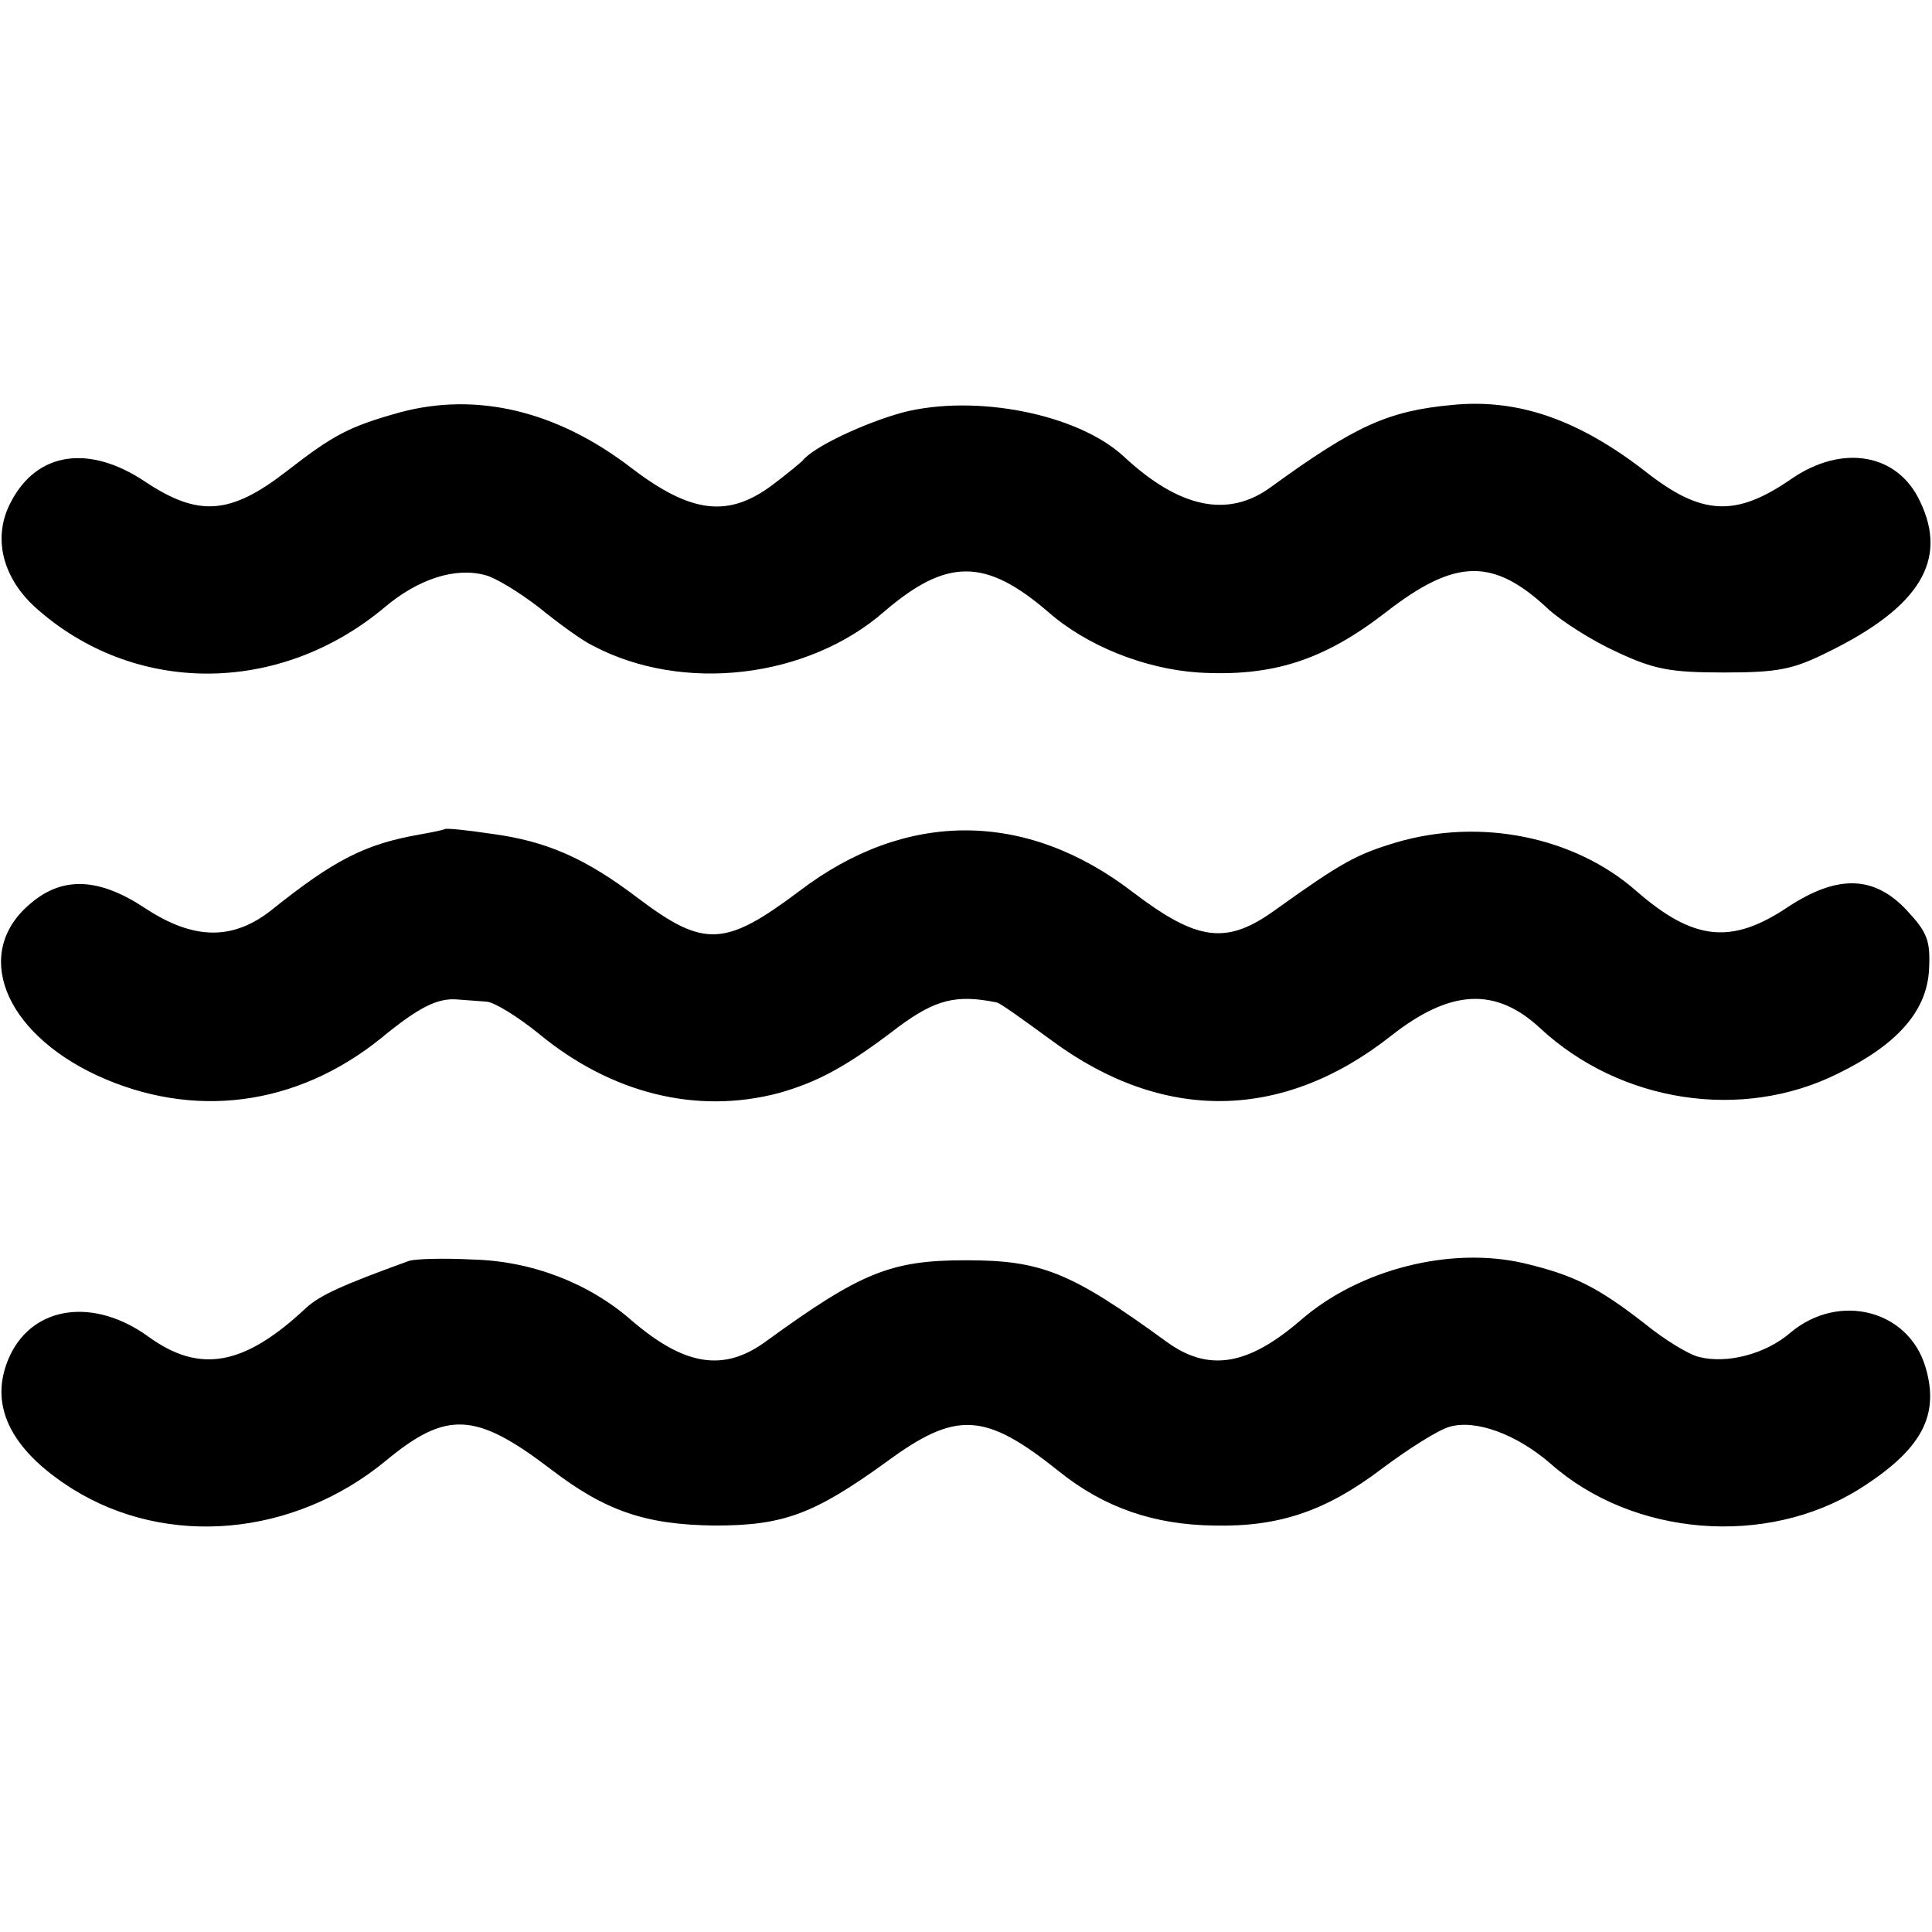
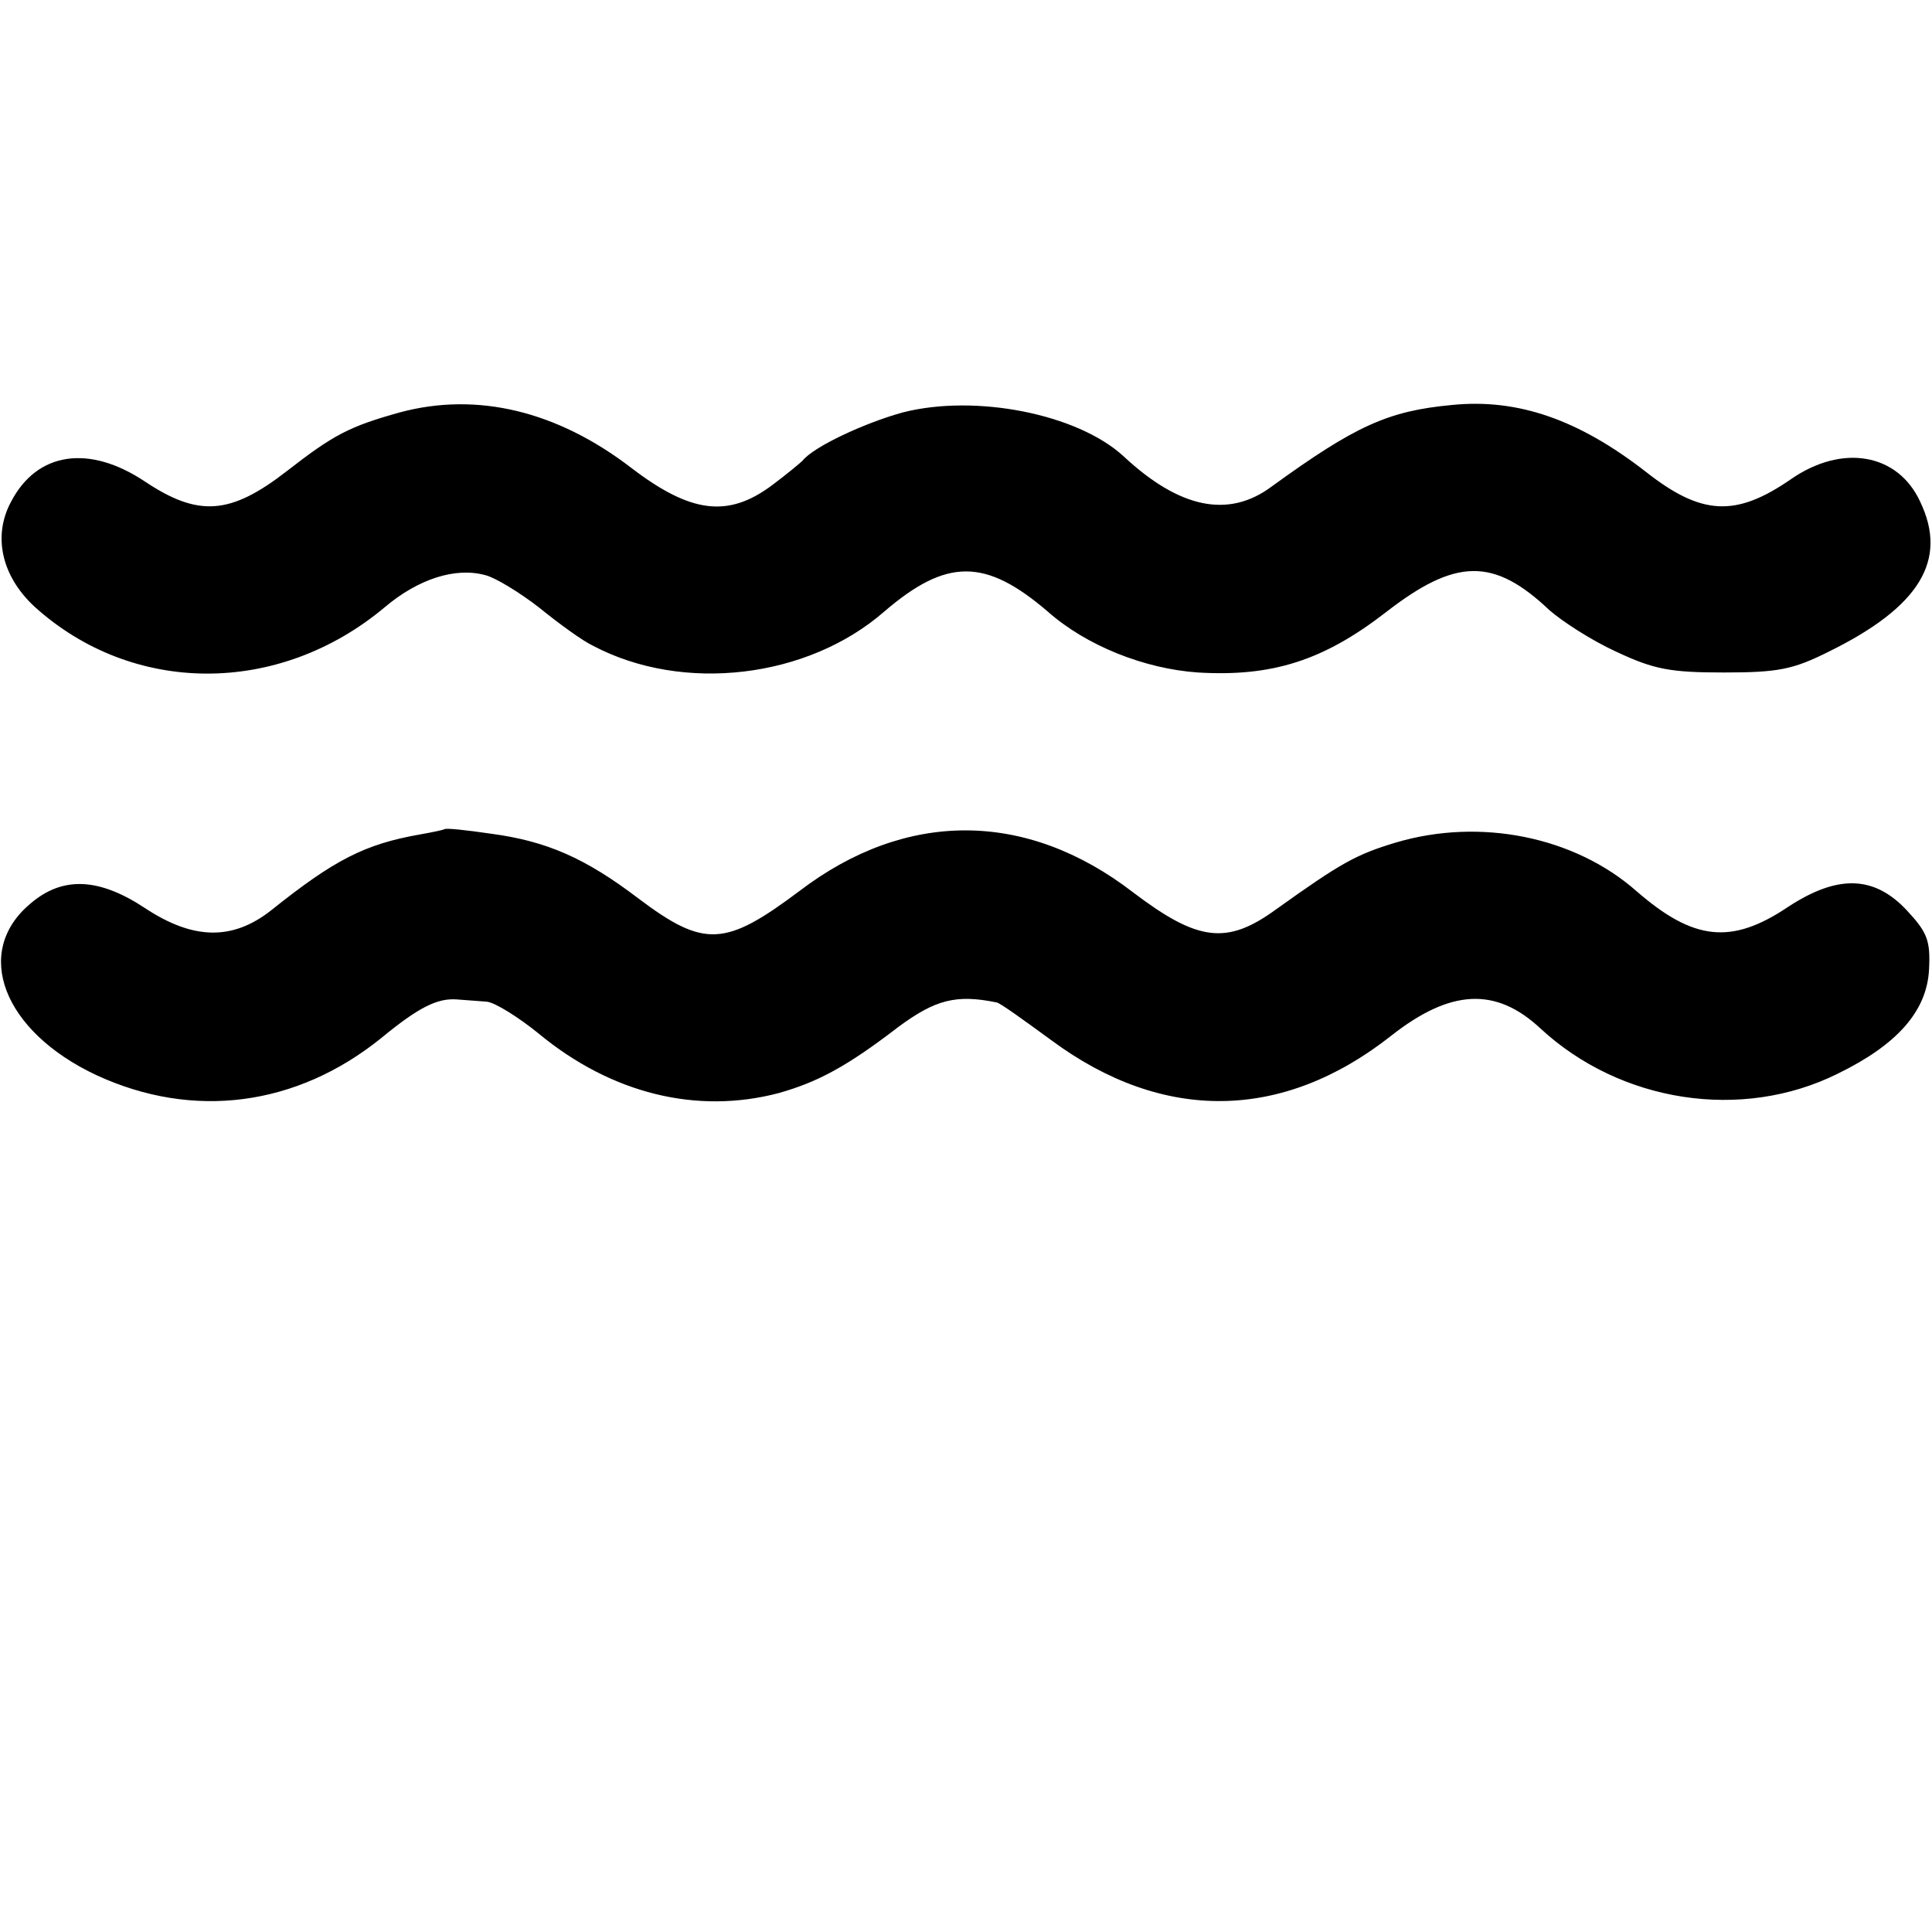
<svg xmlns="http://www.w3.org/2000/svg" version="1.0" width="260pt" height="260pt" viewBox="0 0 260 260" preserveAspectRatio="xMidYMid meet">
  <g transform="translate(0,260) scale(0.1,-0.1)" fill="#000000" stroke="none">
    <path d="M538 2045 c-68 -19 -89 -30 -152 -79 -76 -59 -119 -62 -191 -14 -75 50 -145 40 -180 -27 -25 -46 -13 -100 31 -141 132 -120 329 -121 472 -1 45 38 95 54 135 43 13 -3 46 -23 73 -44 27 -22 59 -45 72 -51 121 -64 289 -44 392 46 84 72 136 72 220 0 52 -46 130 -77 202 -82 100 -6 169 16 253 81 94 73 145 74 220 3 17 -15 57 -41 90 -56 51 -24 73 -28 145 -28 73 0 93 4 141 28 122 60 161 123 123 202 -30 65 -105 78 -174 30 -74 -51 -120 -49 -195 10 -90 70 -172 99 -261 90 -86 -8 -130 -28 -243 -110 -58 -43 -124 -29 -199 41 -62 57 -199 84 -297 59 -51 -14 -120 -46 -135 -65 -3 -3 -21 -18 -41 -33 -59 -44 -109 -38 -189 23 -100 77 -208 103 -312 75z" />
    <path d="M598 1484 c-2 -1 -16 -4 -33 -7 -74 -13 -115 -34 -200 -102 -52 -41 -105 -40 -170 3 -62 41 -111 43 -154 6 -78 -65 -37 -172 89 -231 130 -60 269 -42 383 50 51 42 76 54 102 52 11 -1 29 -2 40 -3 11 -1 43 -21 70 -43 98 -81 213 -109 323 -80 53 15 92 36 161 89 50 37 78 44 132 33 4 0 37 -24 74 -51 150 -111 311 -109 457 6 80 63 141 66 201 10 108 -100 271 -125 400 -61 80 39 120 84 123 140 2 39 -2 50 -30 80 -44 47 -93 48 -159 5 -77 -52 -128 -46 -205 21 -83 73 -210 99 -324 65 -53 -16 -73 -27 -161 -90 -66 -48 -105 -43 -192 23 -144 111 -306 111 -449 2 -100 -75 -128 -77 -217 -10 -71 54 -123 77 -198 87 -34 5 -62 8 -63 6z" />
-     <path d="M550 903 c-91 -33 -119 -46 -138 -63 -83 -78 -143 -89 -212 -39 -73 53 -154 42 -186 -24 -31 -65 -2 -127 84 -181 127 -79 297 -64 421 38 82 68 121 66 222 -11 73 -56 127 -75 221 -76 92 0 133 15 230 85 95 70 133 68 233 -12 61 -49 128 -72 209 -73 88 -2 151 20 225 76 36 27 77 53 92 57 35 10 90 -10 136 -50 111 -98 290 -112 415 -34 84 53 109 99 89 165 -23 76 -116 100 -181 46 -33 -29 -86 -43 -124 -33 -13 3 -46 23 -73 45 -63 49 -95 65 -162 81 -99 23 -222 -8 -301 -77 -71 -61 -124 -70 -181 -28 -128 93 -167 109 -269 109 -101 0 -141 -16 -269 -109 -57 -42 -110 -33 -181 28 -57 50 -134 80 -214 82 -39 2 -78 1 -86 -2z" />
  </g>
</svg>